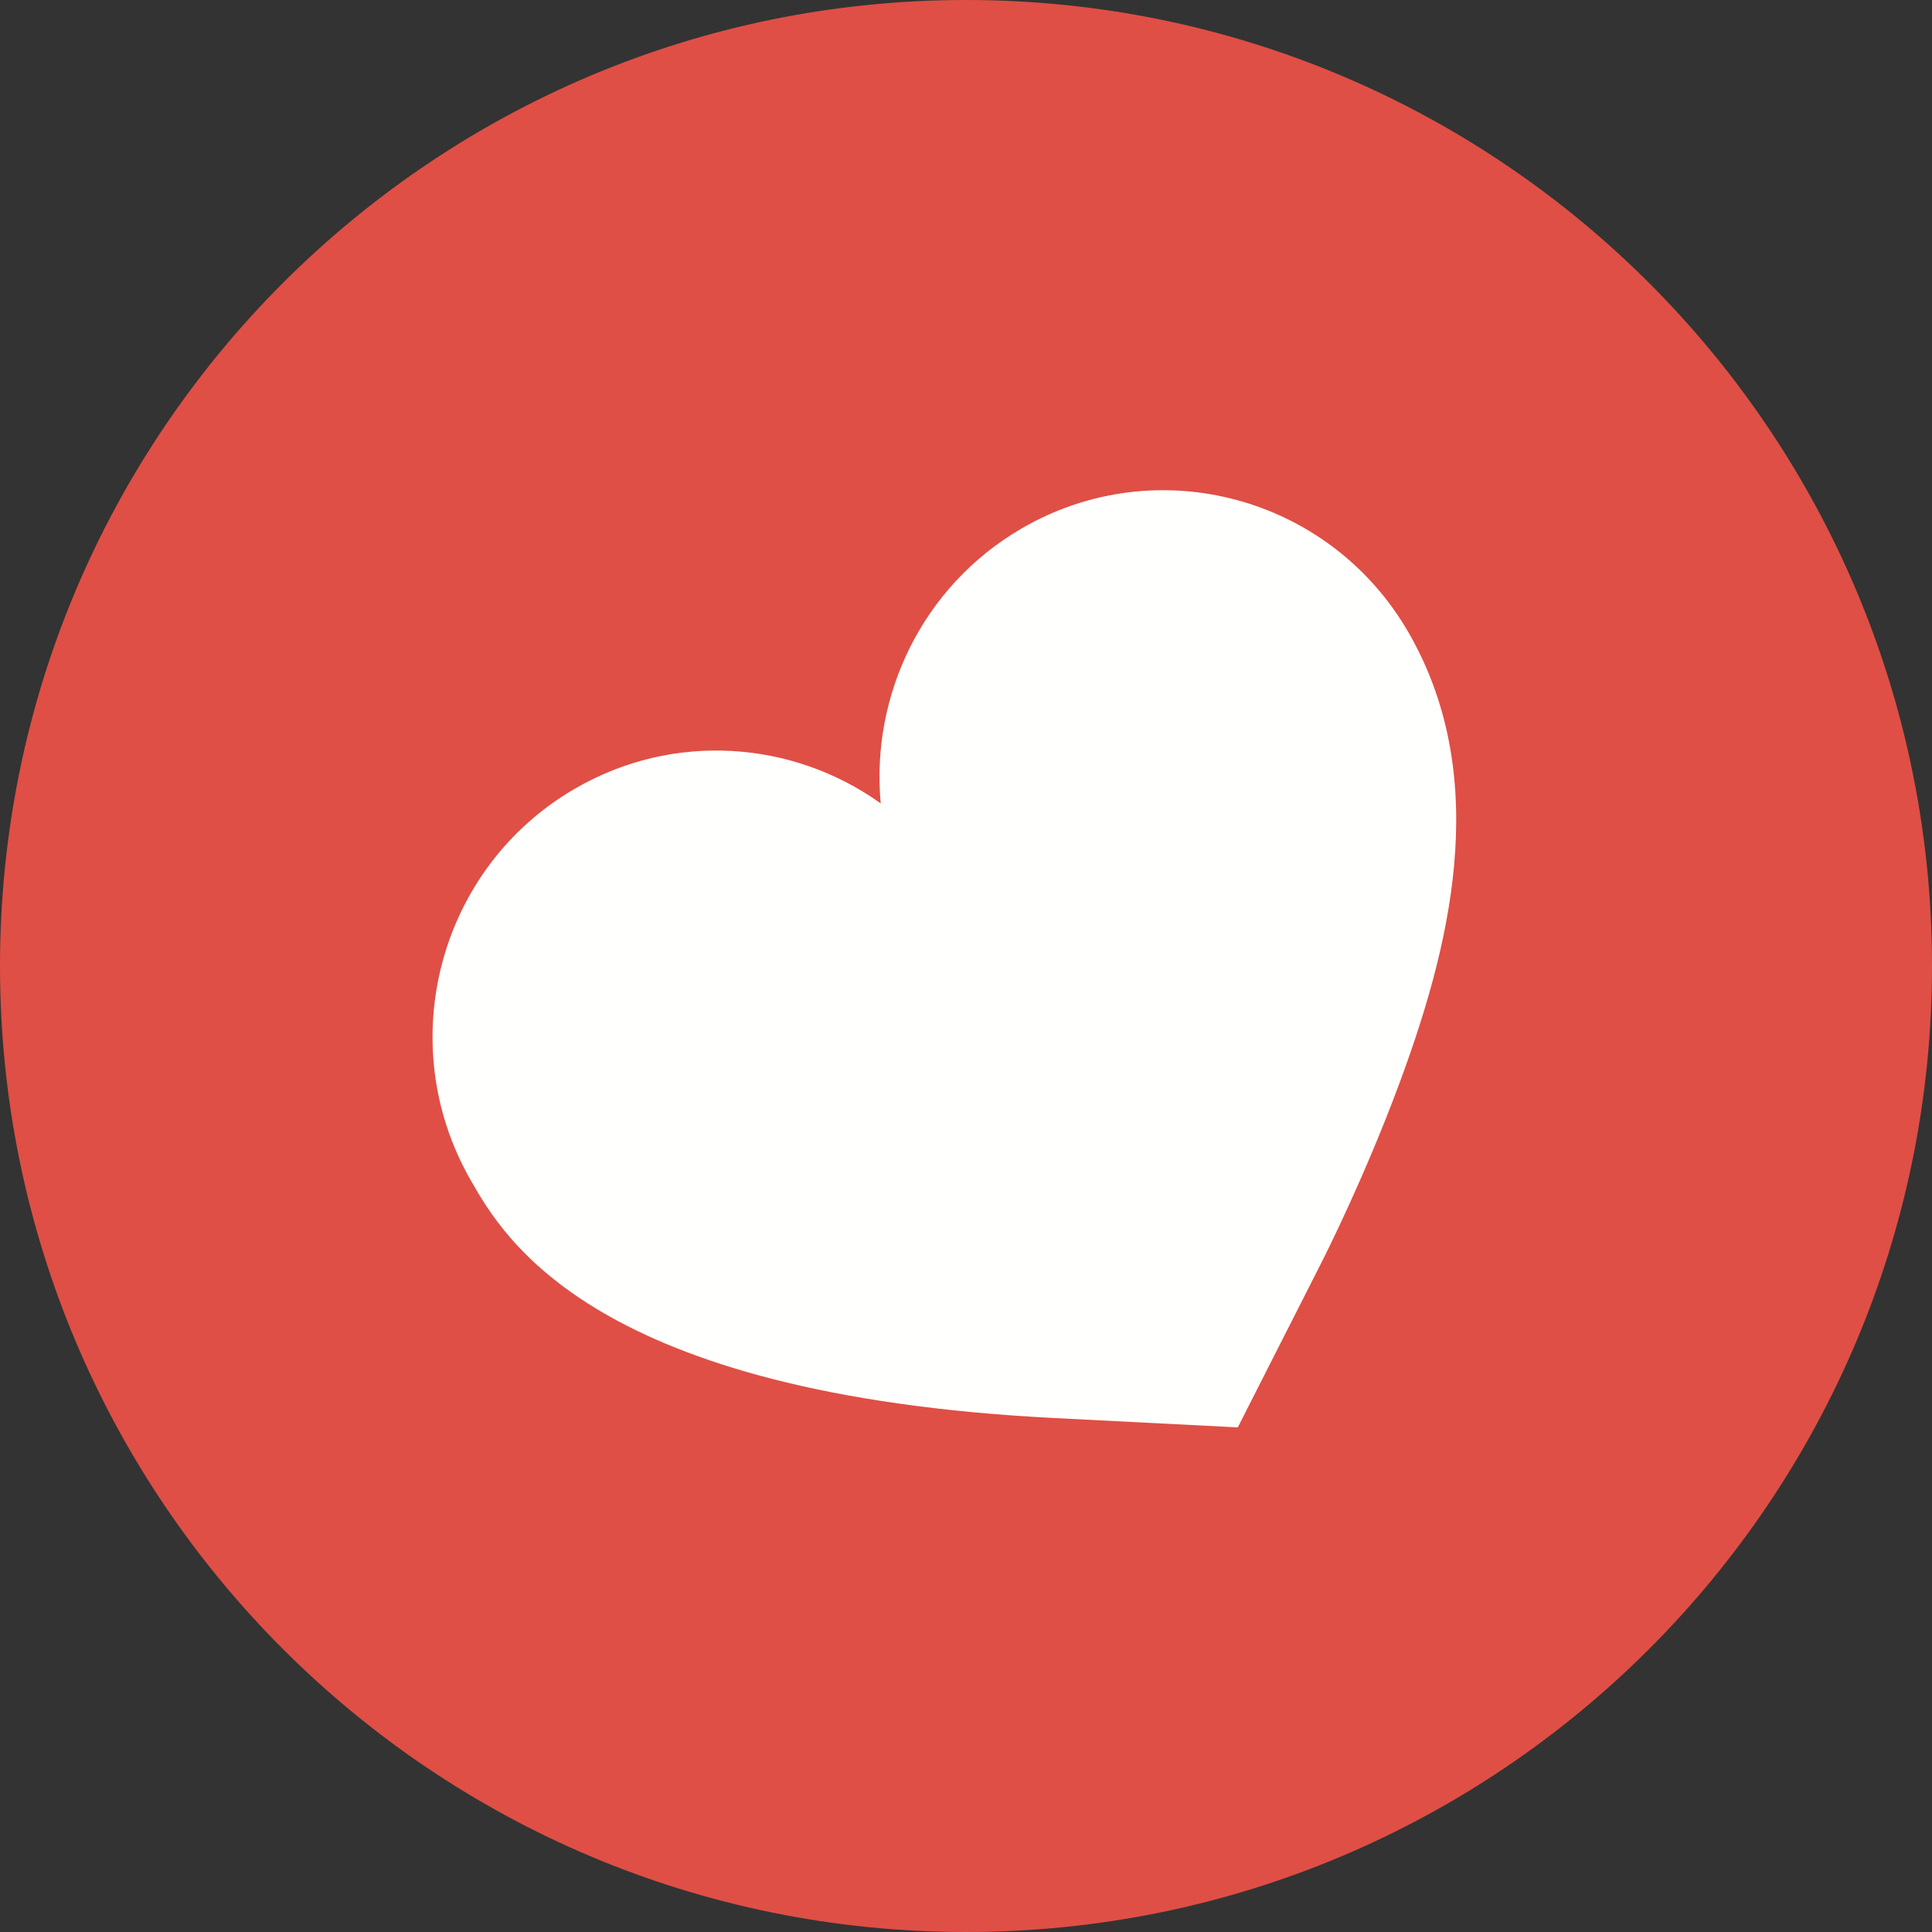
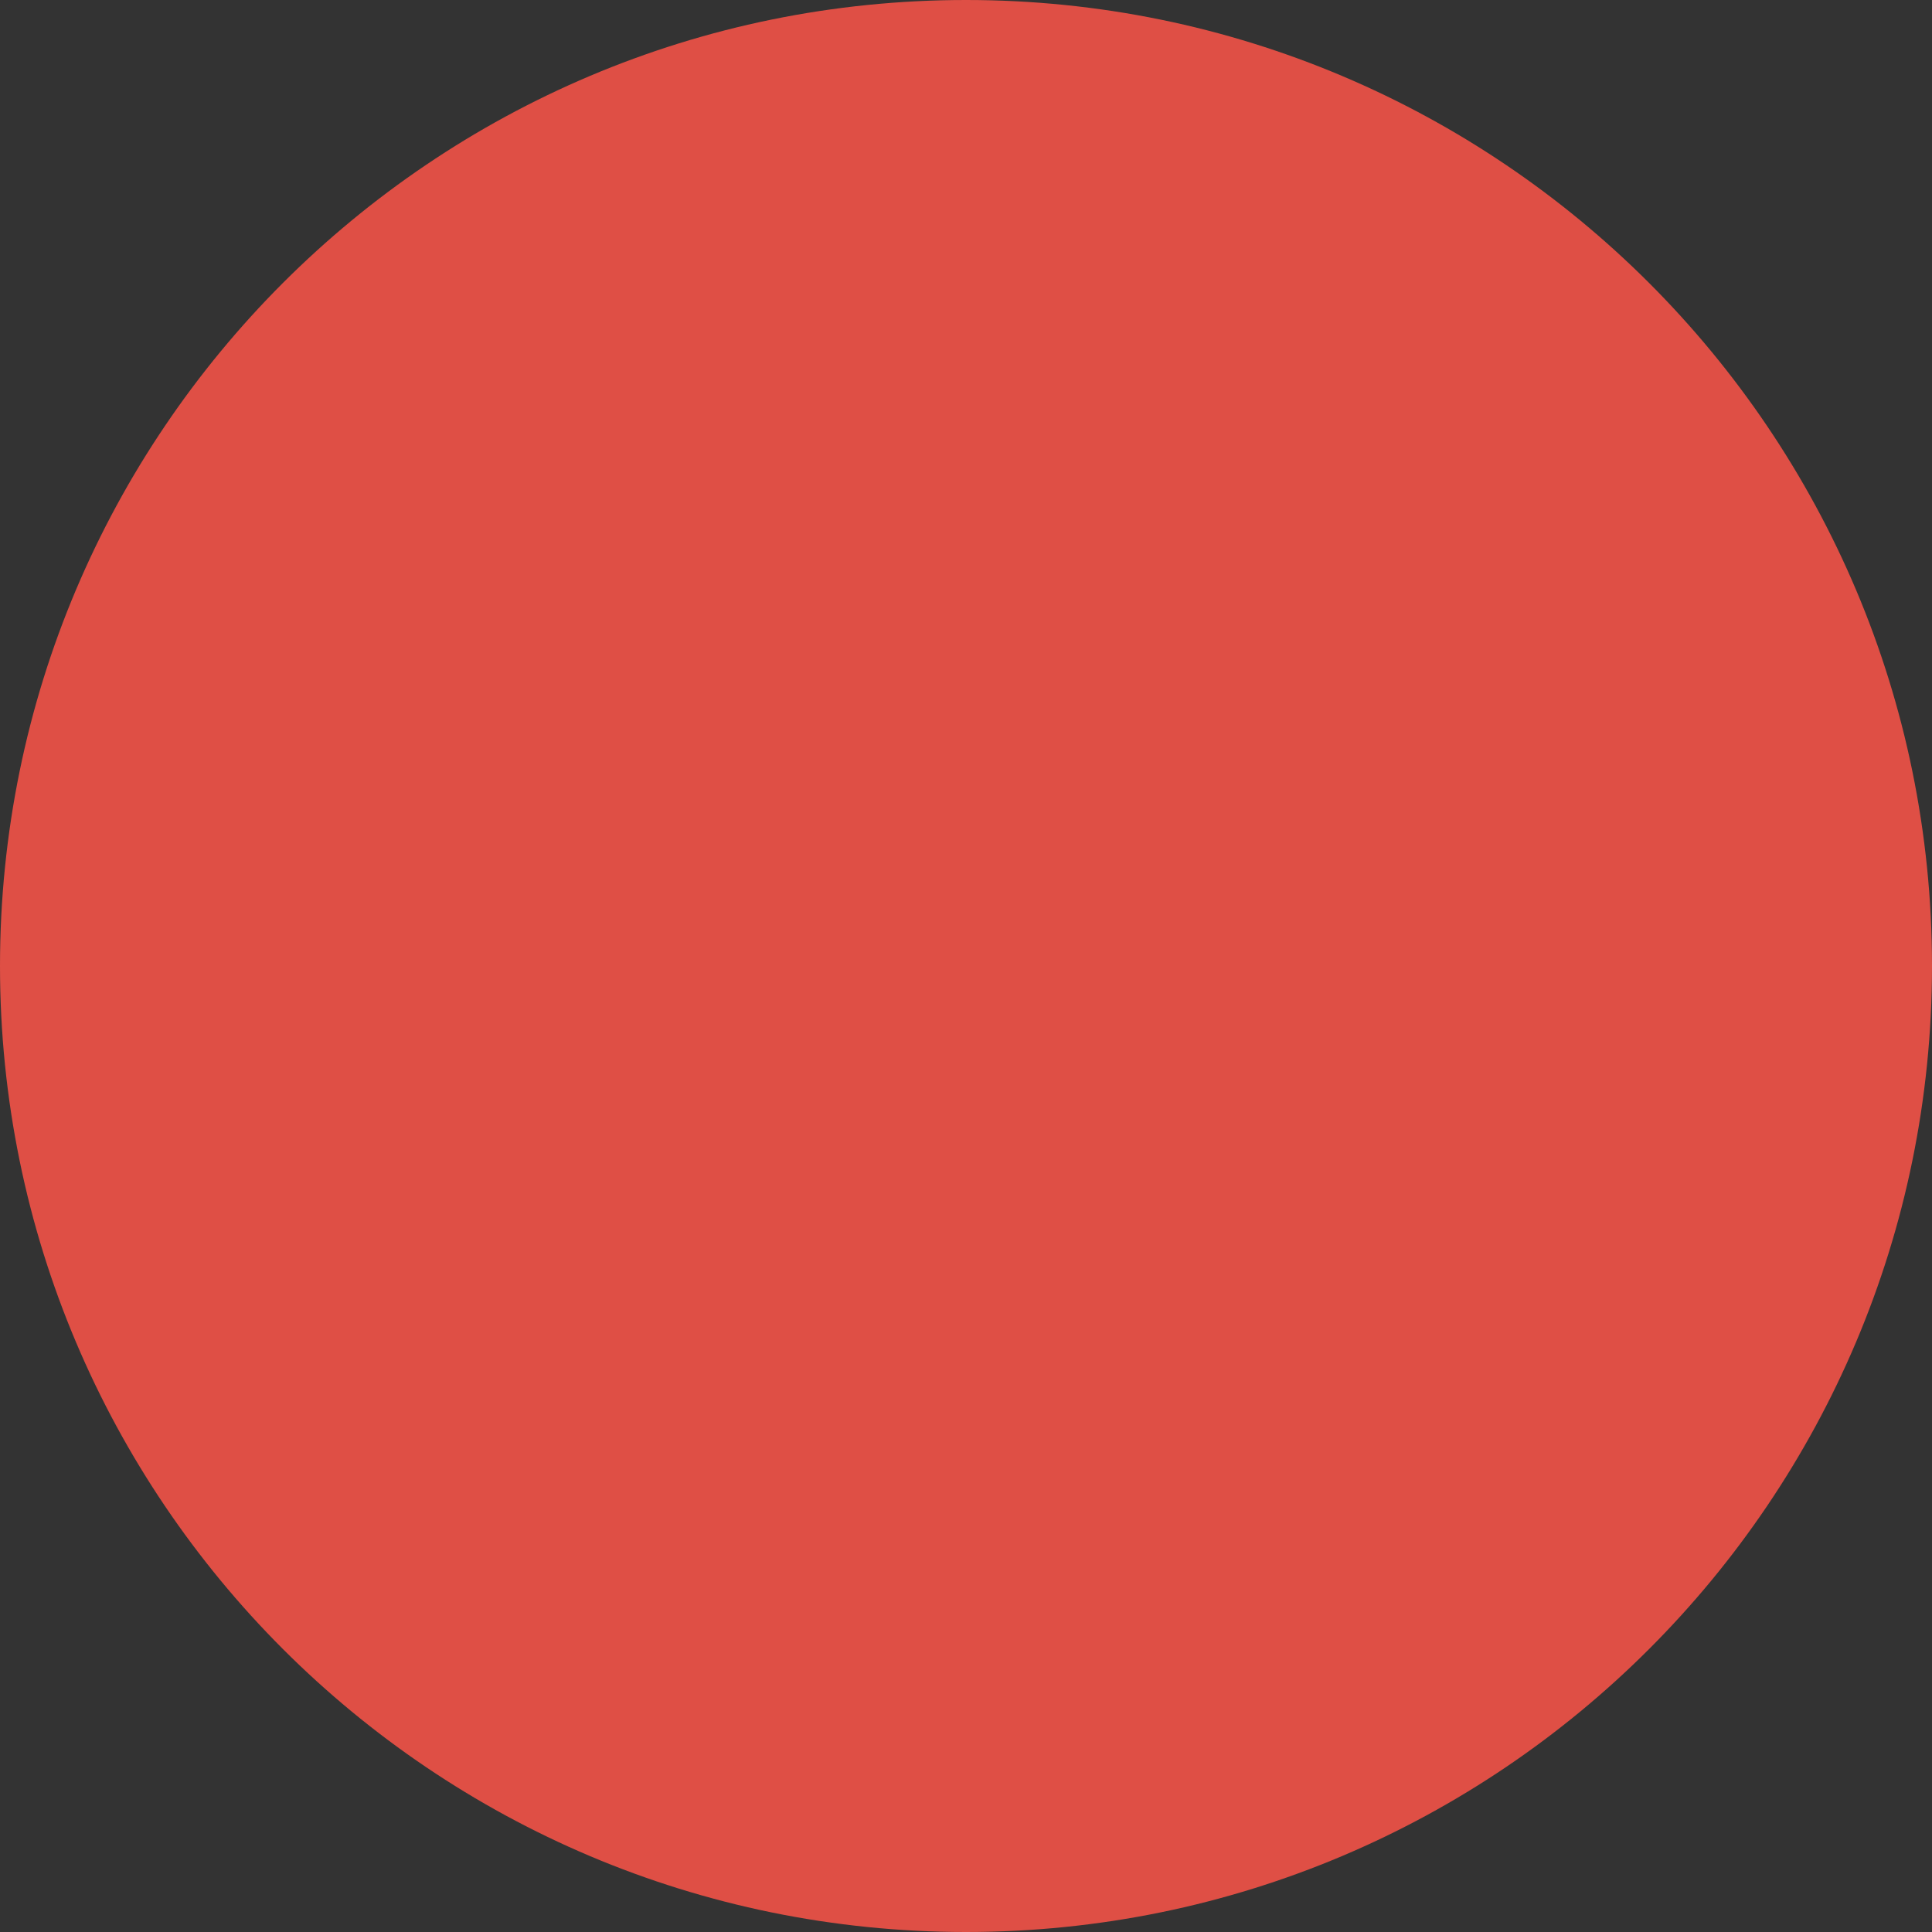
<svg xmlns="http://www.w3.org/2000/svg" width="134px" height="134px" viewbox="0 0 134 134" version="1.1">
  <rect width="100%" height="100%" fill="#333333" stroke="none" />
  <g id="Group-7">
    <path d="M134 66.999C134 104.003 104.004 134 67 134C29.998 134 0 104.003 0 66.999C0 29.997 29.998 0 67 0C104.004 0 134 29.997 134 66.999" id="Fill-69" fill="#DF4F45" fill-rule="evenodd" stroke="none" />
-     <path d="M55.851 65L43.143 64.353C11.159 62.73 4.97 51.915 2.639 47.843C-2.794 38.346 0.431 26.201 9.844 20.719C16.722 16.713 25.004 17.372 31.085 21.722C30.388 14.235 33.965 6.67 40.844 2.662C50.256 -2.819 62.294 0.436 67.73 9.932C73.599 20.188 70.437 32.044 67.025 41.23C64.665 47.591 61.952 52.98 61.651 53.575L55.851 65" transform="translate(30 34)" id="Fill-70" fill="#FFFFFE" fill-rule="evenodd" stroke="none" />
  </g>
</svg>